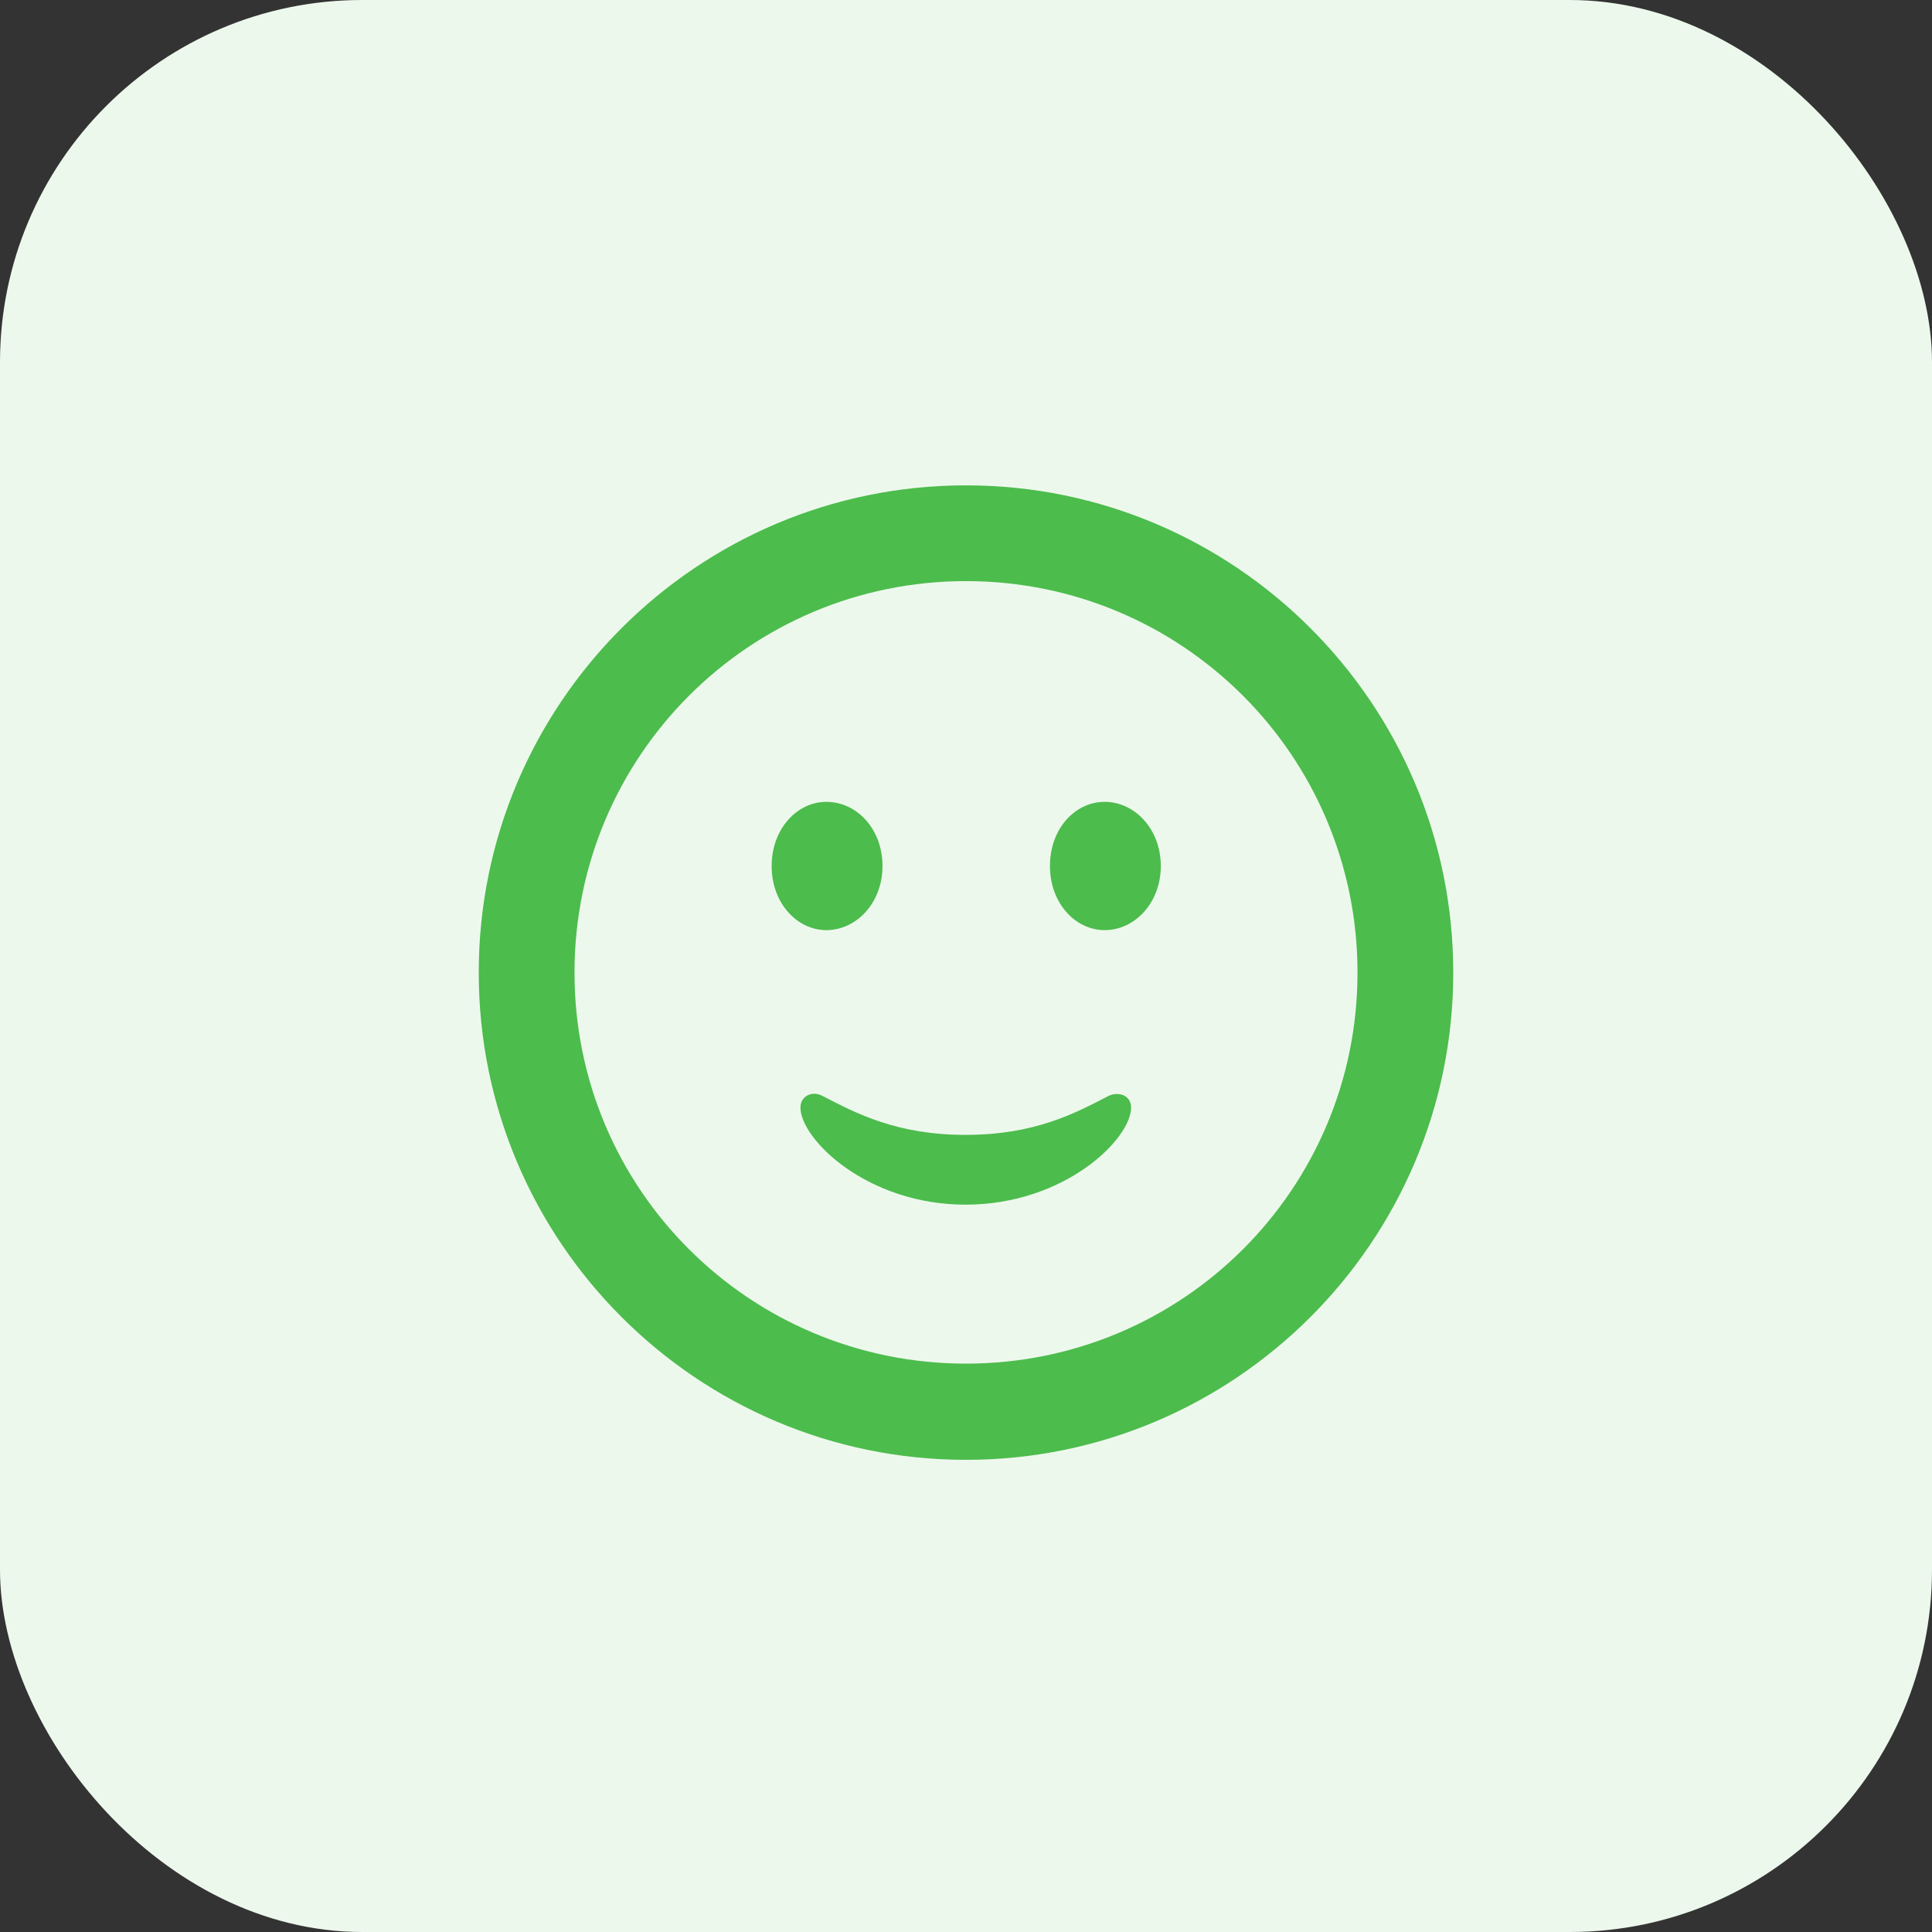
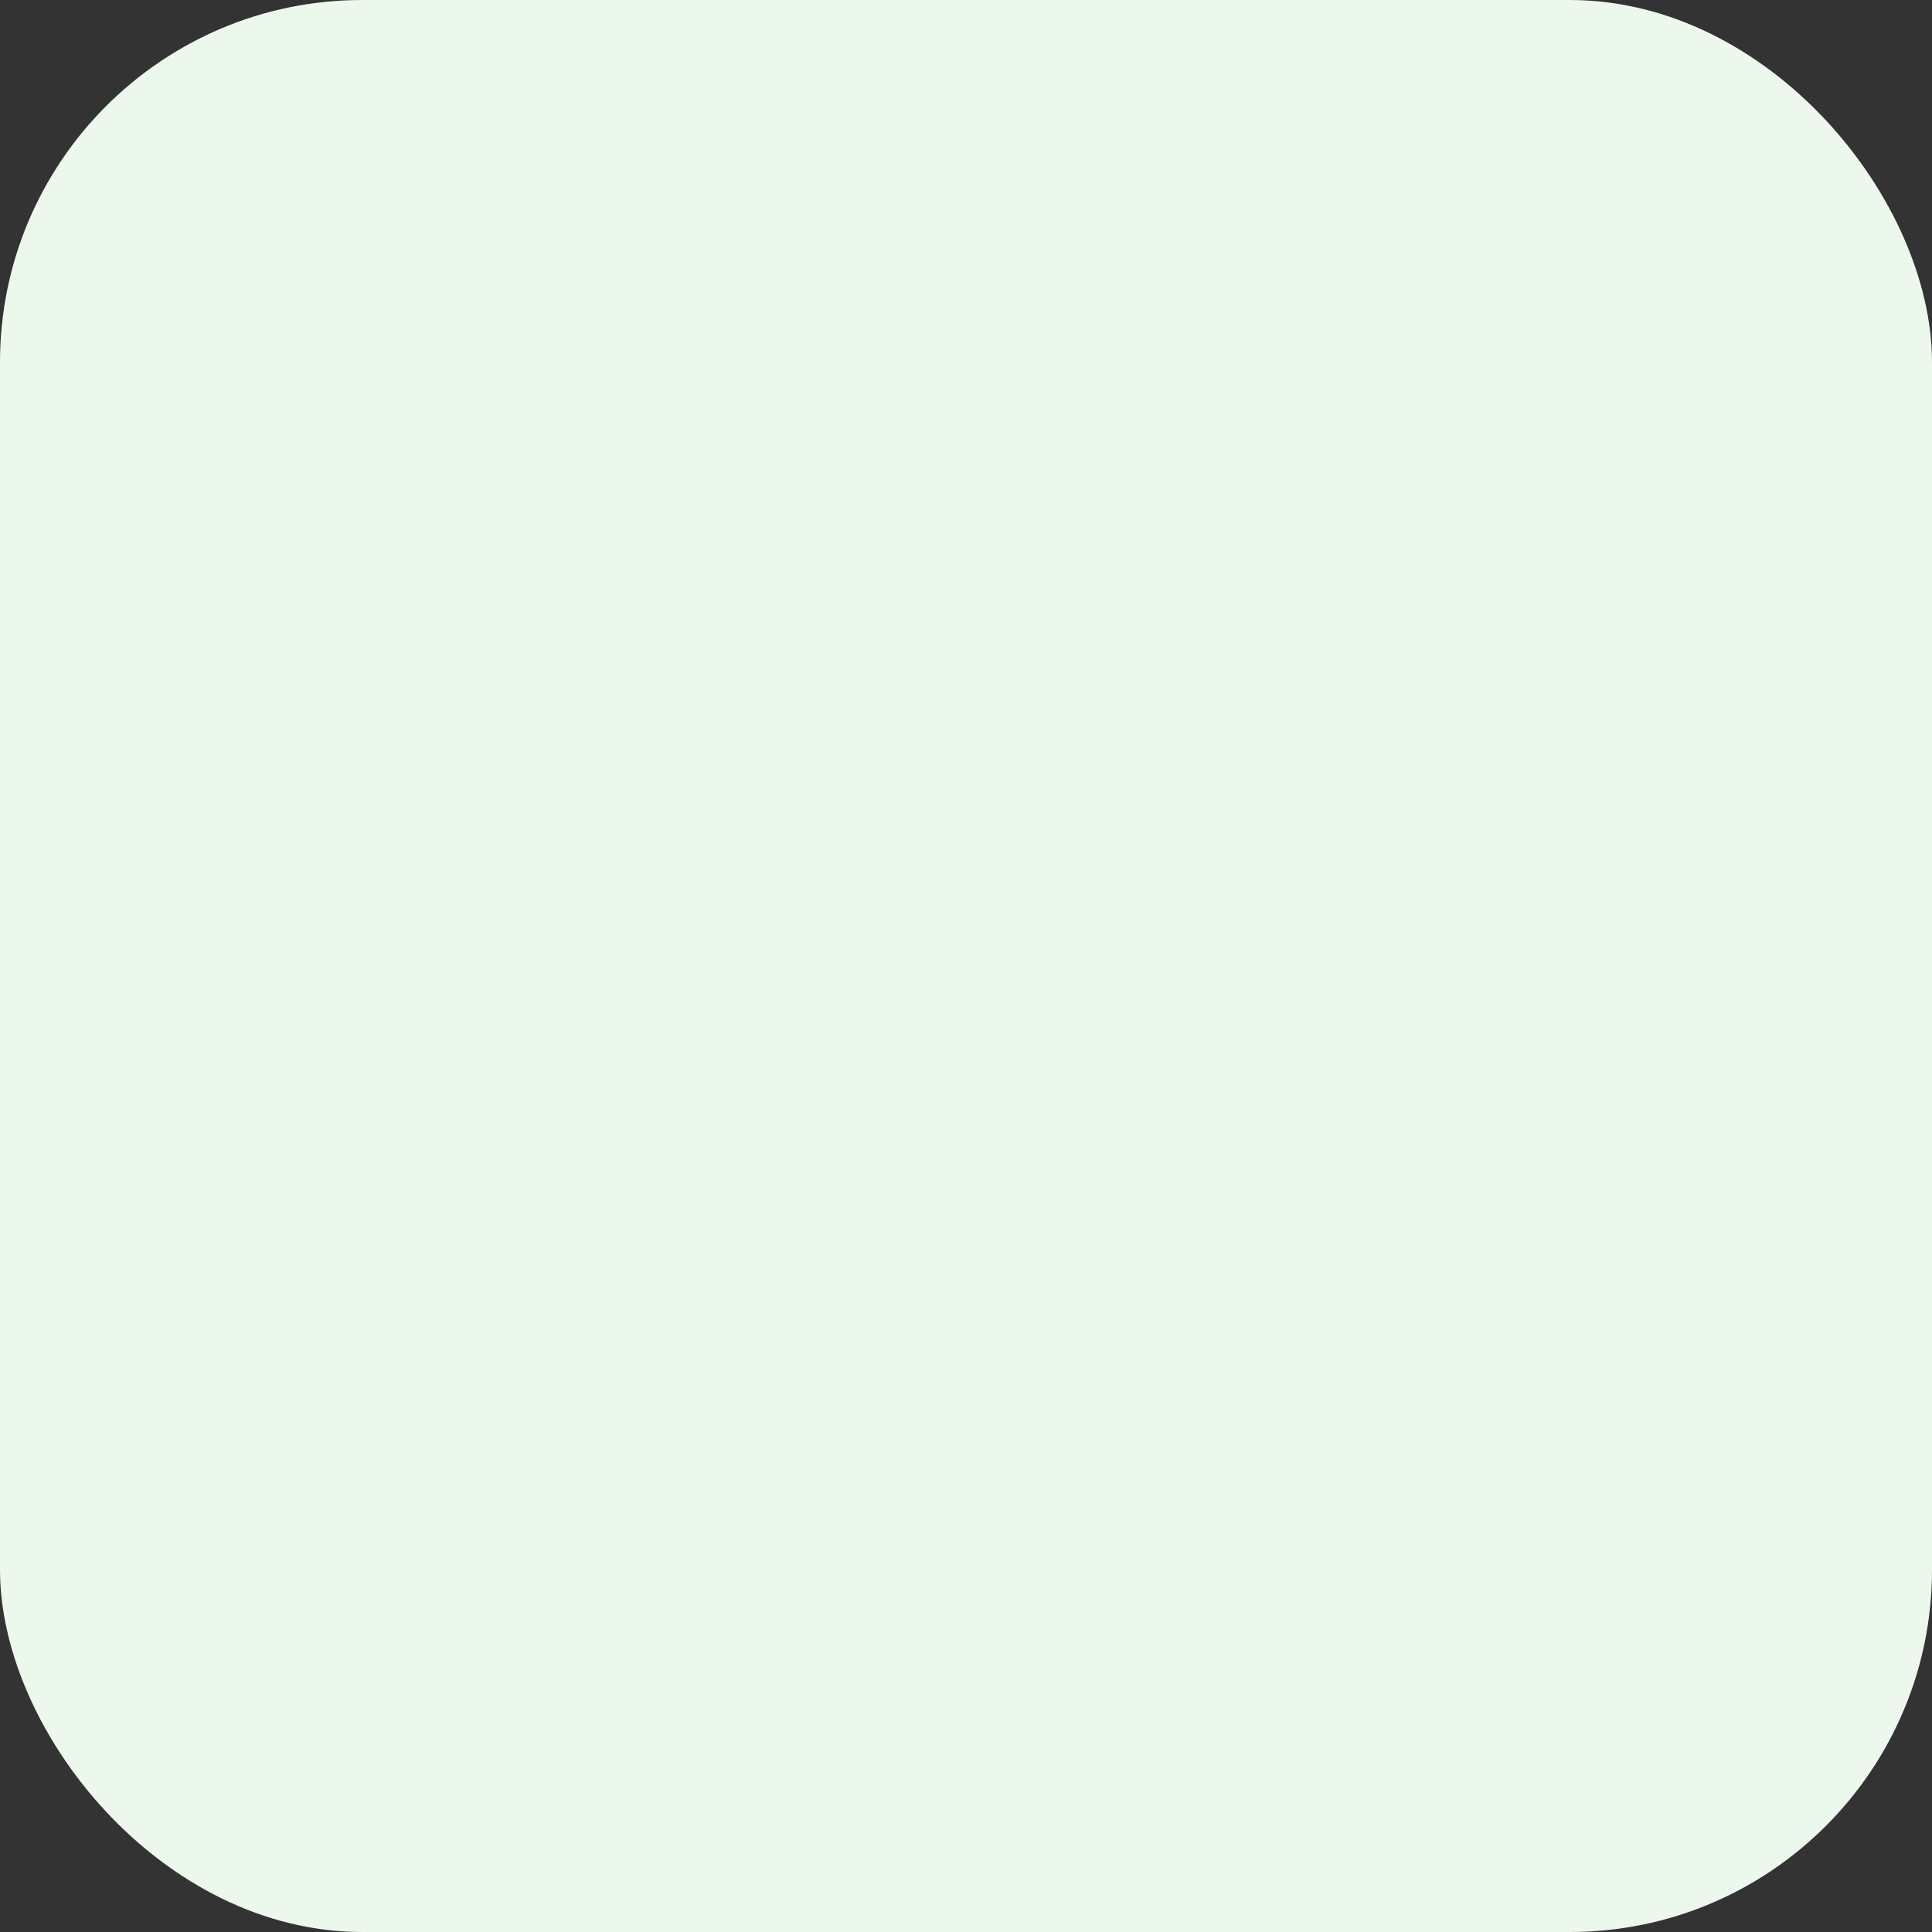
<svg xmlns="http://www.w3.org/2000/svg" width="64" height="64" viewBox="0 0 64 64" fill="none">
  <rect x="0" y="0" width="64" height="64" fill="#333333" stroke="none" />
  <rect width="64" height="64" rx="12" fill="#EDF8ED" />
-   <path d="M32 48.359C23.094 48.359 15.859 41.125 15.859 32.219C15.859 23.312 23.094 16.078 32 16.078C40.906 16.078 48.141 23.312 48.141 32.219C48.141 41.125 40.906 48.359 32 48.359ZM32 45.172C39.172 45.172 44.969 39.391 44.969 32.219C44.969 25.047 39.172 19.25 32 19.25C24.828 19.25 19.031 25.047 19.031 32.219C19.031 39.391 24.828 45.172 32 45.172ZM27.375 30.812C26.406 30.812 25.562 29.922 25.562 28.688C25.562 27.453 26.406 26.562 27.375 26.562C28.375 26.562 29.234 27.453 29.234 28.688C29.234 29.922 28.359 30.812 27.375 30.812ZM36.594 30.812C35.625 30.812 34.781 29.922 34.781 28.688C34.781 27.453 35.609 26.562 36.594 26.562C37.578 26.562 38.453 27.453 38.453 28.688C38.453 29.922 37.578 30.812 36.594 30.812ZM31.984 39.906C28.719 39.906 26.516 37.734 26.516 36.688C26.516 36.312 26.891 36.125 27.234 36.297C28.375 36.891 29.719 37.594 31.984 37.594C34.266 37.594 35.594 36.891 36.734 36.297C37.094 36.141 37.469 36.312 37.469 36.688C37.469 37.734 35.266 39.906 31.984 39.906Z" fill="#4CBC4C" />
</svg>